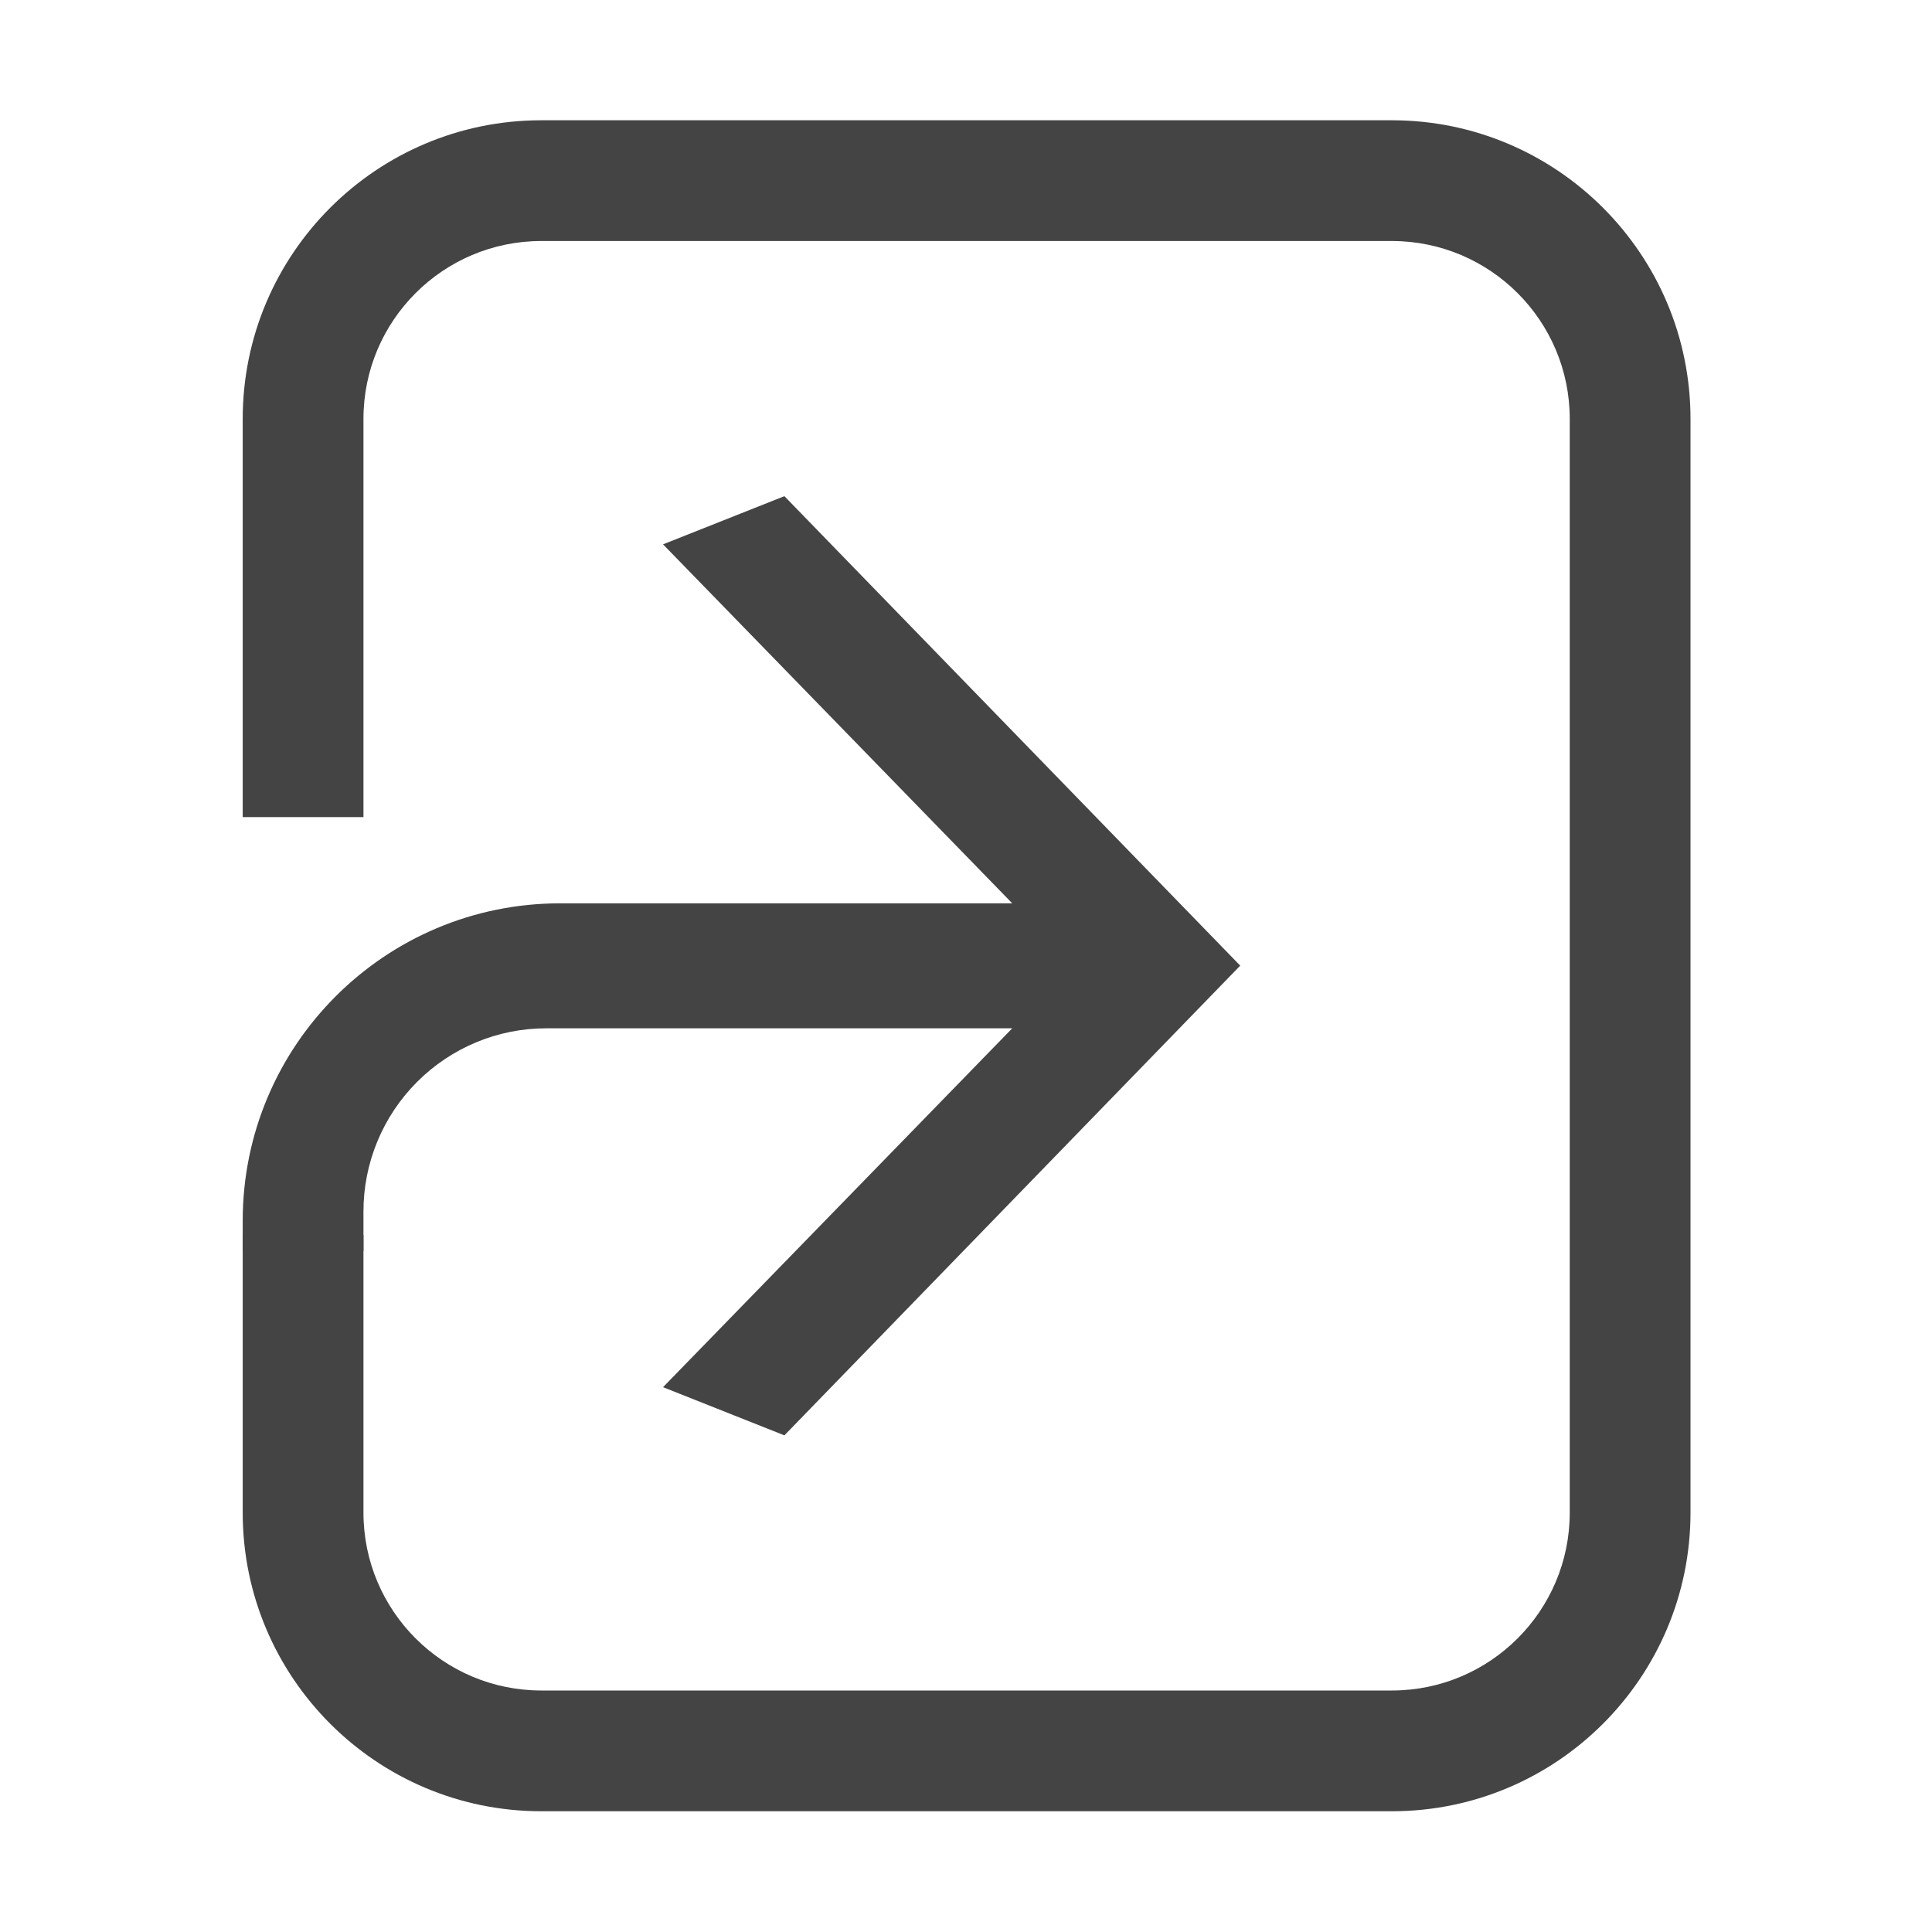
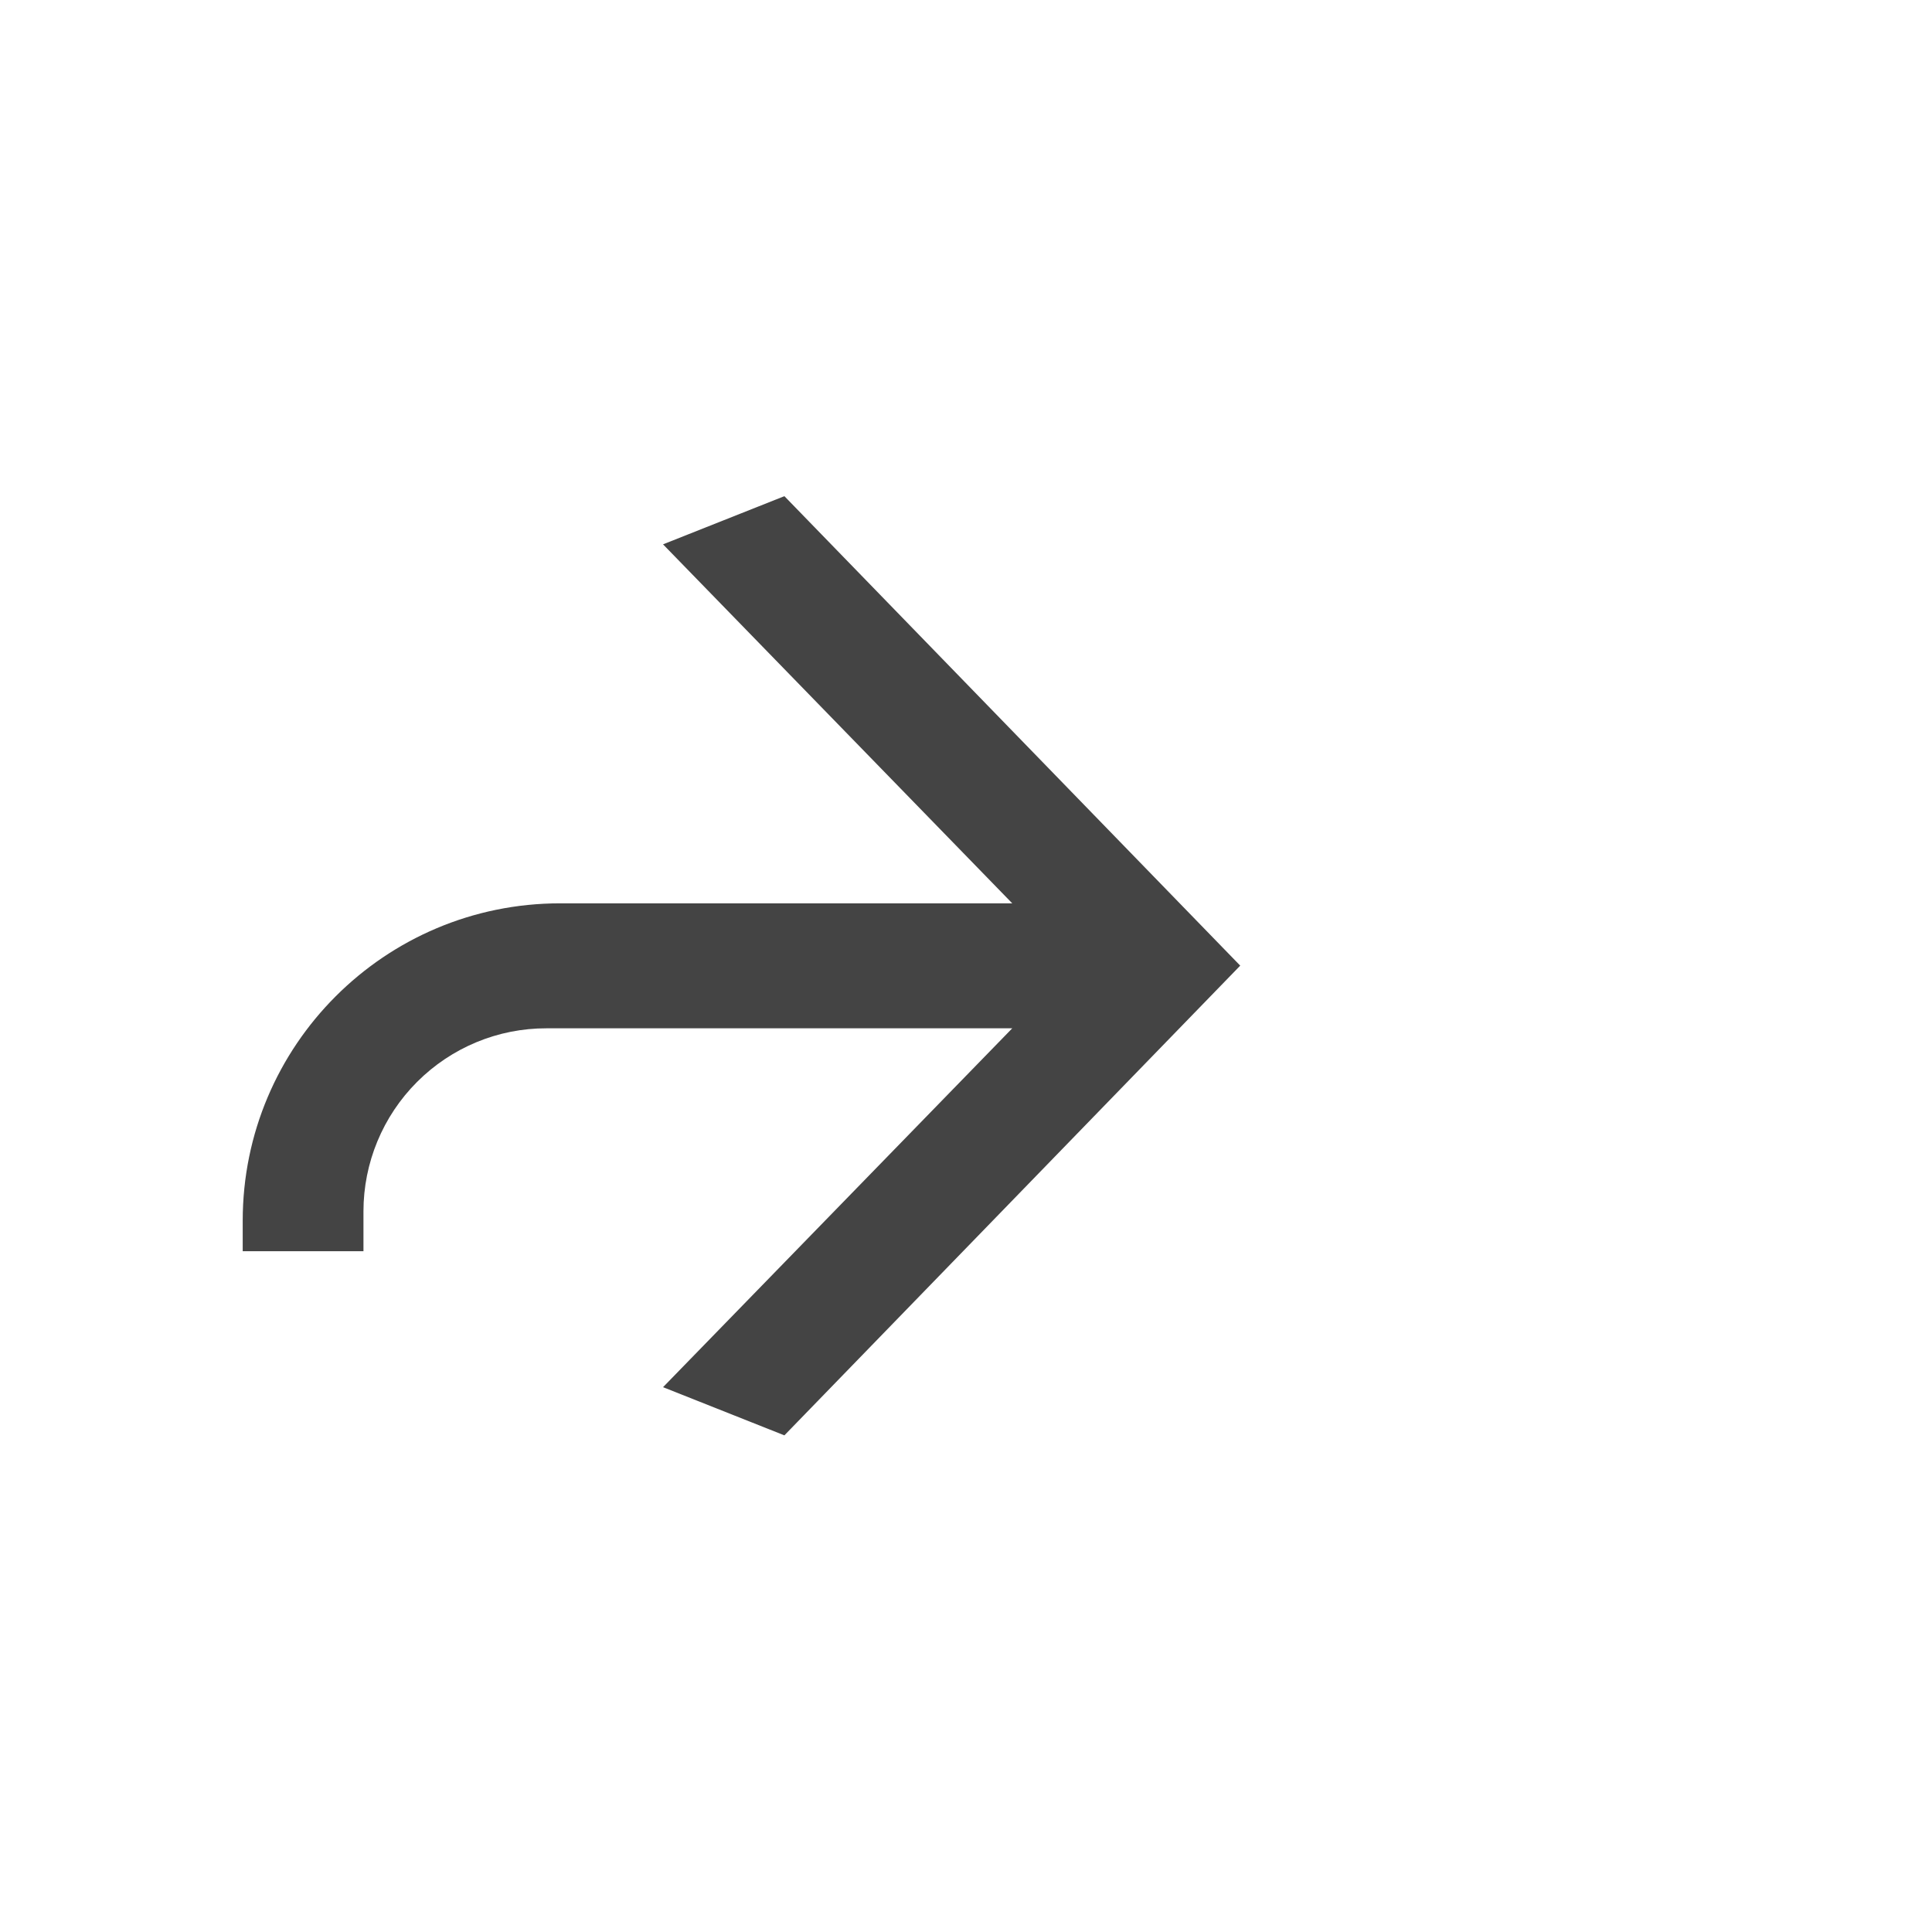
<svg xmlns="http://www.w3.org/2000/svg" style="clip-rule:evenodd;fill-rule:evenodd;stroke-linejoin:round;stroke-miterlimit:2" viewBox="0 0 16 16">
  <g transform="translate(.01 -.002)">
-     <path d="m2 6.769v-3.298c0-1.365 1.108-2.473 2.473-2.473h7.044c1.365 0 2.473 1.108 2.473 2.473v9.058c0 1.365-1.108 2.473-2.473 2.473h-7.044c-1.365 0-2.473-1.108-2.473-2.473v-2.3h1v2.3c0 0.813 0.66 1.473 1.473 1.473h7.044c0.813 0 1.473-0.66 1.473-1.473v-9.058c0-0.813-0.66-1.473-1.473-1.473h-7.044c-0.813 0-1.473 0.66-1.473 1.473v3.298h-1z" fill="#444444" />
-   </g>
+     </g>
  <g transform="matrix(-1,0,0,1,16.01,0)">
    <path d="m14 10.362h-1v-0.33c0-0.402-0.16-0.788-0.444-1.072-0.285-0.285-0.67-0.445-1.073-0.444h-3.856l2.892 2.972-1.005 0.399-3.775-3.89 3.775-3.888 1.005 0.399-2.892 2.973h3.744c1.452 0 2.629 1.177 2.629 2.629v0.252z" fill="#444444" />
  </g>
</svg>